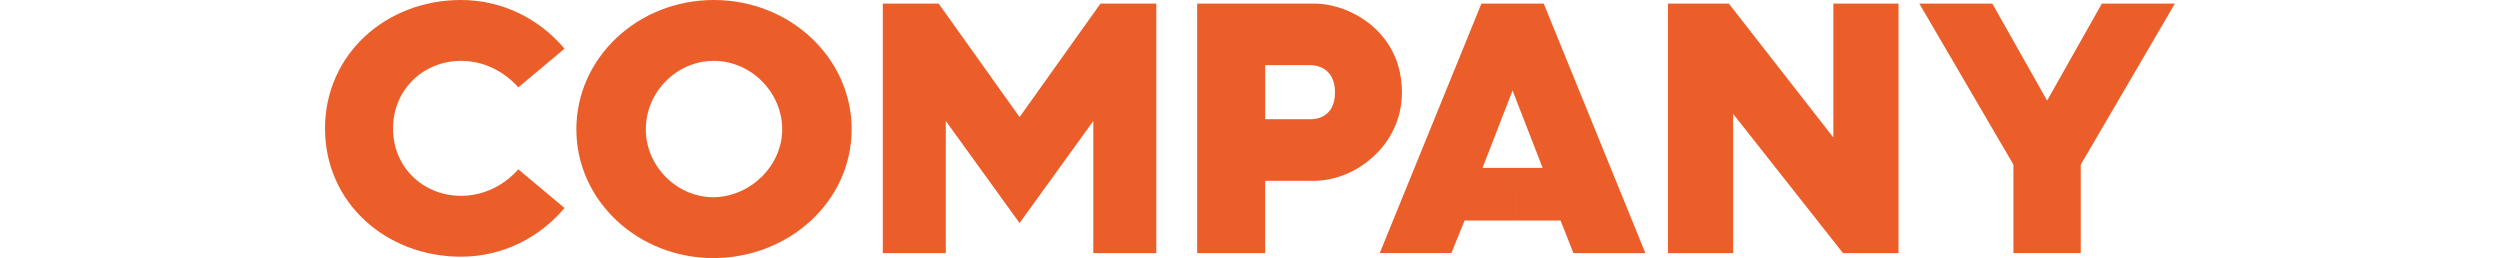
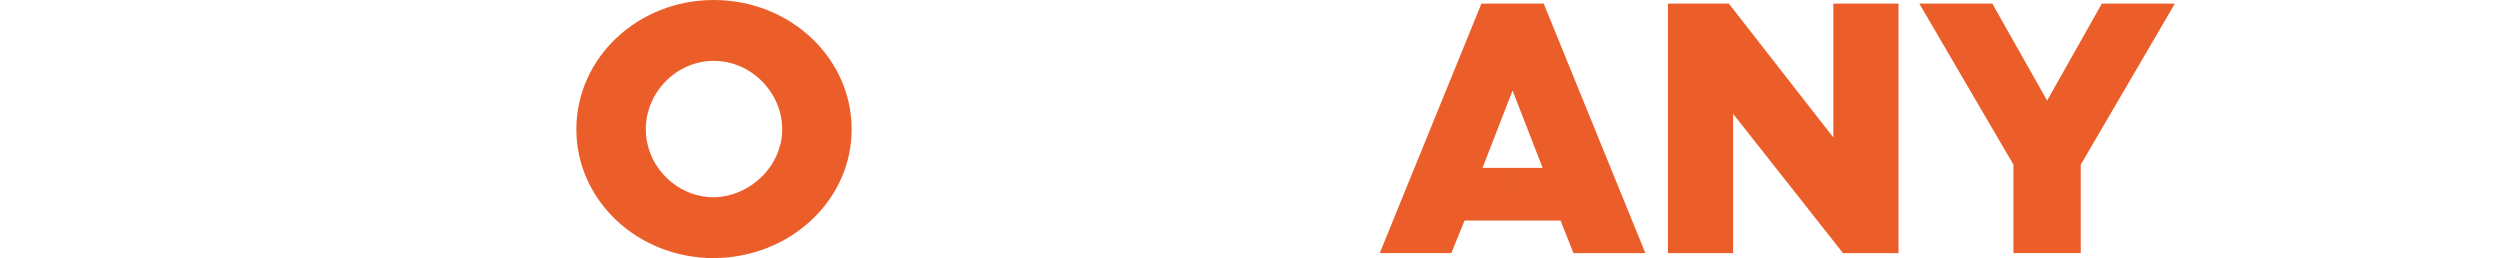
<svg xmlns="http://www.w3.org/2000/svg" id="Ebene_2" viewBox="0 0 1581.62 163.3">
  <defs>
    <style>.cls-1{opacity:0;}.cls-1,.cls-2{fill:#eb5e2a;stroke-width:0px;}</style>
  </defs>
  <g id="Ebene_2-2">
-     <path class="cls-2" d="M291.68,0c26.27,0,49.6,12,65.46,30.8l-29.22,24.47c-9.28-10.42-22.2-16.76-36.24-16.76-23.78,0-43.03,18.12-43.03,42.8s19.25,42.58,43.03,42.58c14.04,0,26.96-6.34,36.24-16.76l29.22,24.46c-15.86,18.8-39.19,30.8-65.46,30.8-47.56,0-86.06-34.2-86.06-81.09S244.12,0,291.68,0Z" />
    <path class="cls-2" d="M451.6,124.79c23.23-.4,43.26-19.94,43.26-43.02s-19.48-43.26-43.26-43.26-43.03,19.93-43.03,43.26,19.48,43.03,43.03,43.03v38.5c-48.24,0-86.97-36.46-86.97-81.53S403.35,0,451.6,0s87.2,36.69,87.2,81.76-38.98,81.26-87.2,81.53v-38.51Z" />
-     <path class="cls-2" d="M558.51,2.27h35.33l51.19,71.79L696.21,2.27h35.33v157.86h-39.86v-83.58l-46.66,64.55-46.66-64.55v83.58h-39.86V2.27Z" />
-     <path class="cls-2" d="M800.41,114.38v45.75h-43.03V2.27h74.06c22.87,0,55.49,18.12,55.49,56.17,0,33.75-29.67,55.94-55.49,55.94h-31.03v-38.96h29.22c1.81,0,14.95-.45,14.95-16.99s-13.36-17.21-15.17-17.21h-28.99v73.15Z" />
    <path class="cls-2" d="M1055.23,2.27h38.5l66.14,84.71V2.27h41.22v157.86h-35.11l-69.53-88.1v88.1h-41.22V2.27Z" />
    <path class="cls-2" d="M1273.81,104.18l-59.57-101.92h46.2l34.66,61.38,34.65-61.38h46.2l-59.57,101.92v55.94h-42.58v-55.94Z" />
    <path class="cls-2" d="M958.01,106.22h17.94l-19.02-48.93-19.03,48.93h20.11l1.04,33.29h-32.48l-8.38,20.61h-45.3L937.22,2.27h39.41l64.32,157.86h-45.52l-8.15-20.61h-28.22l-1.04-33.29Z" />
    <rect class="cls-1" x="0" y="150.13" width="1581.62" height="10" />
  </g>
</svg>